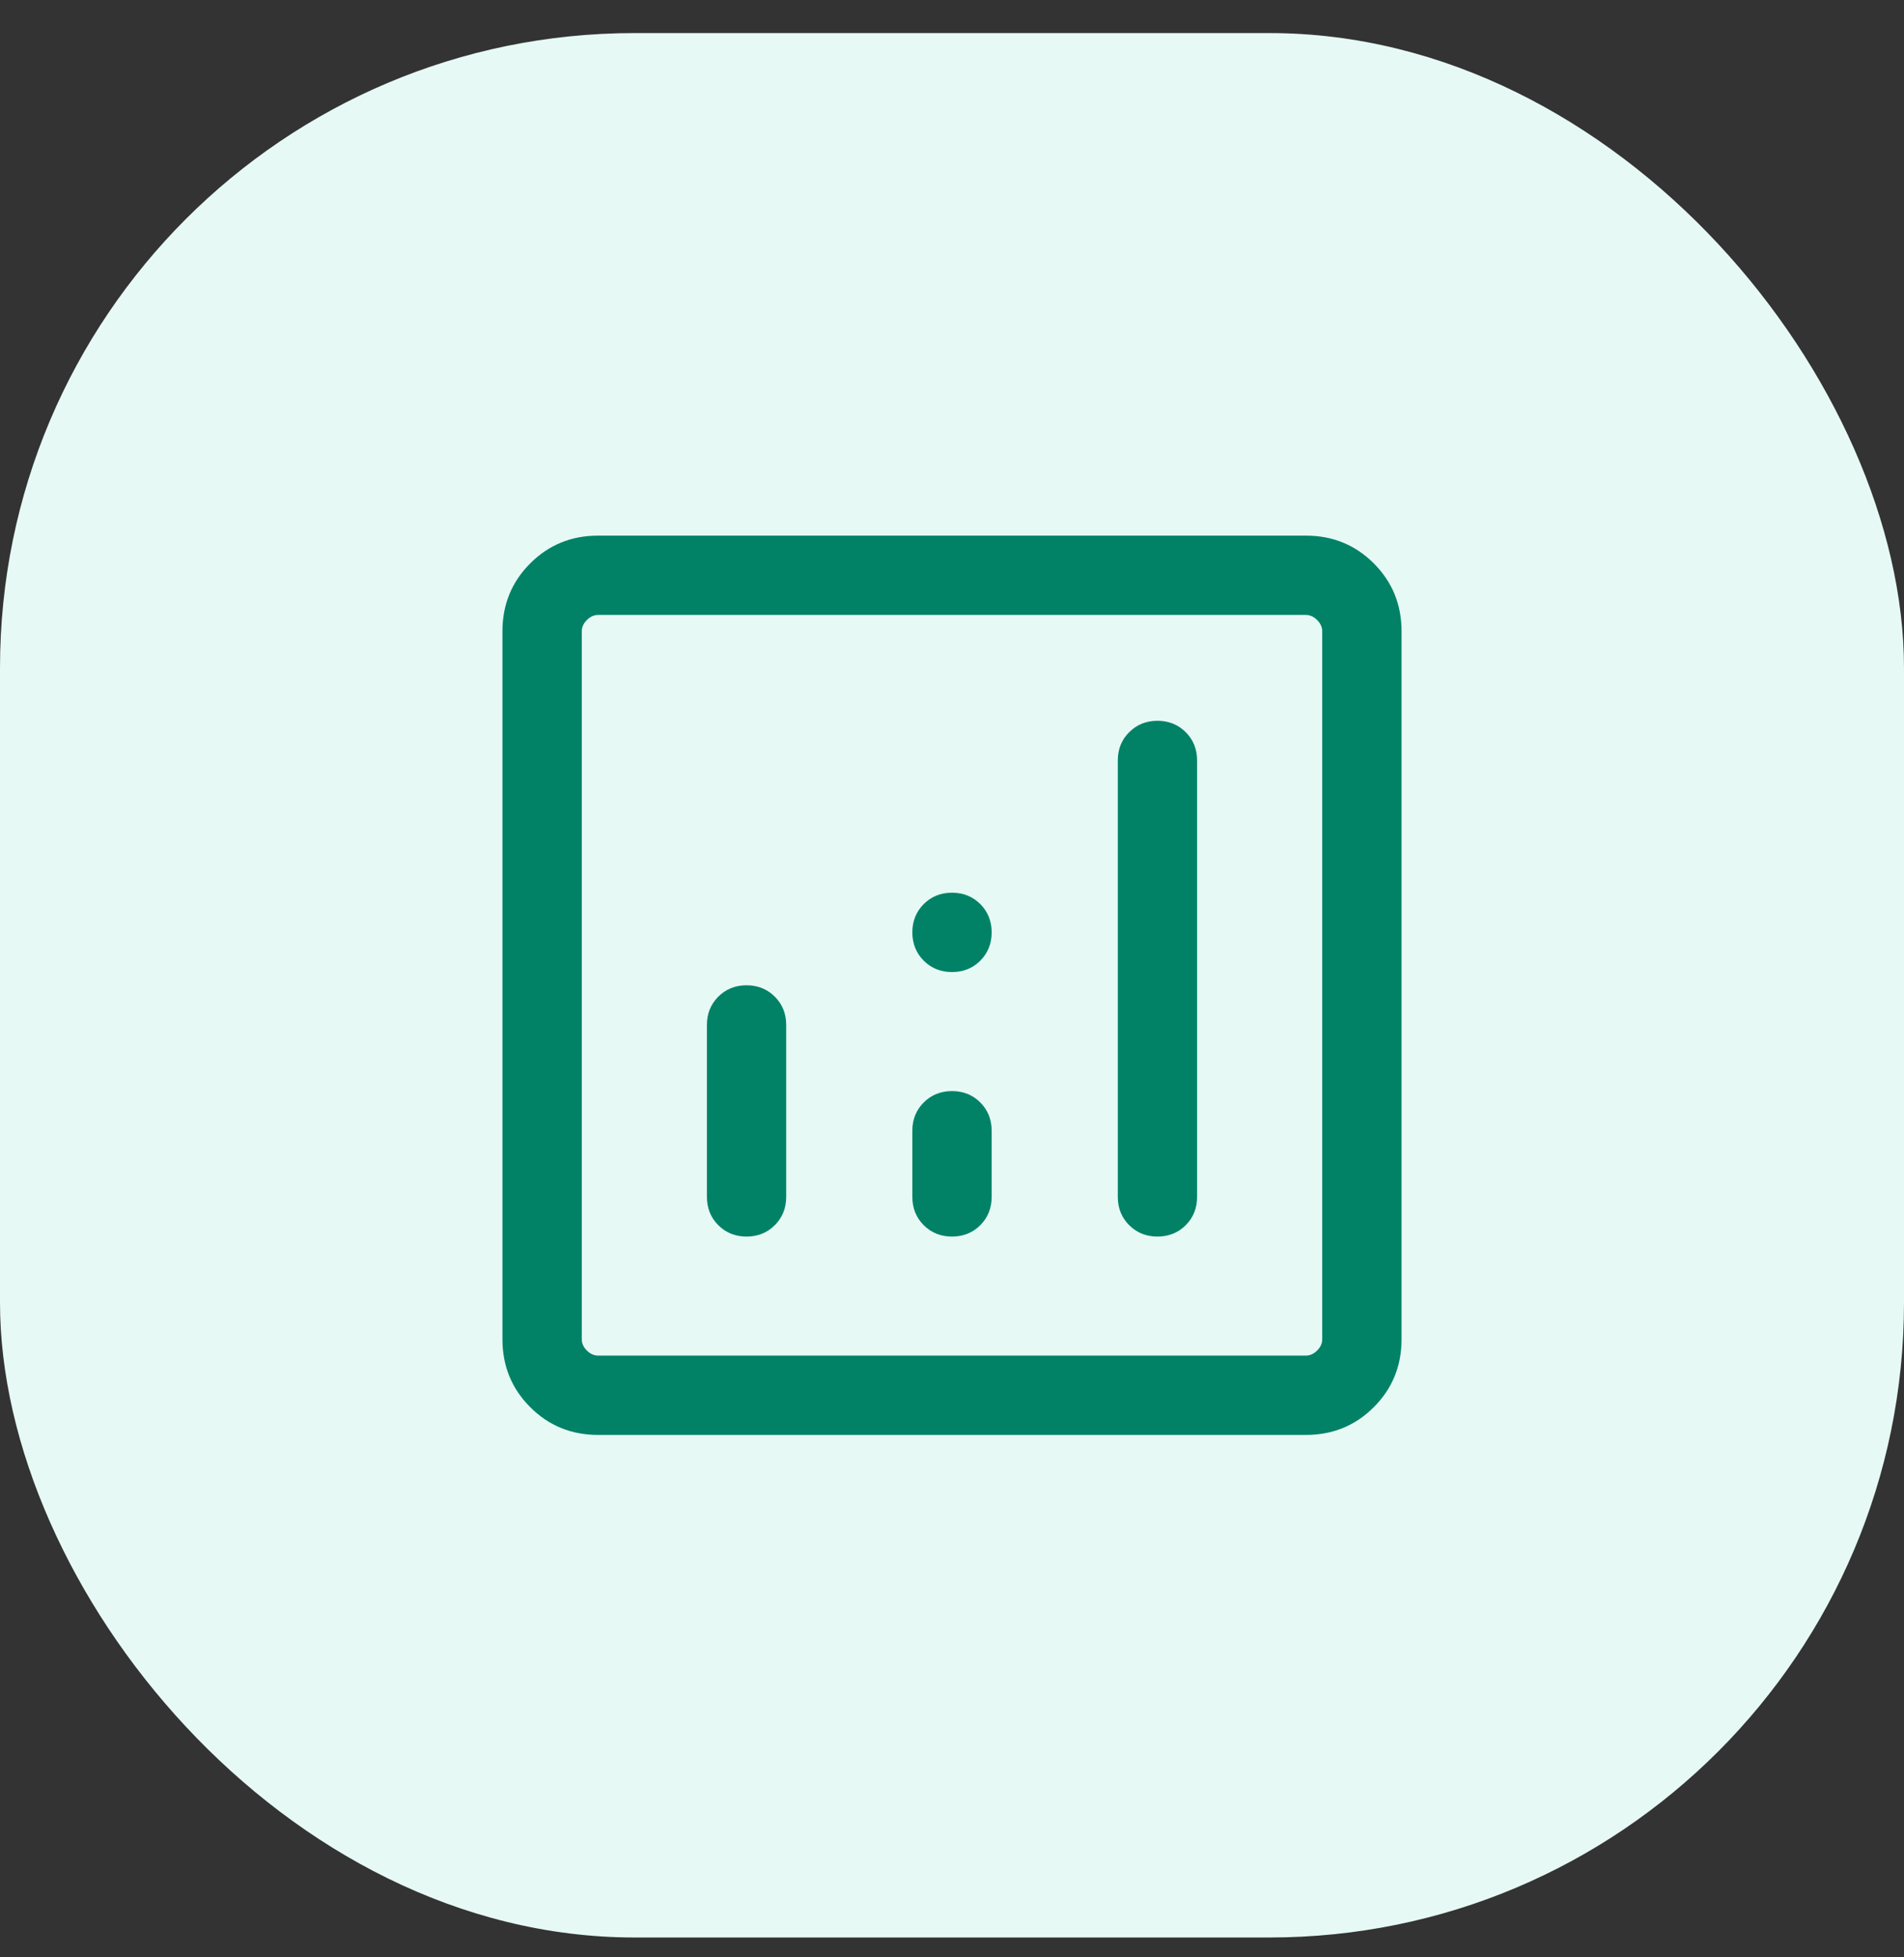
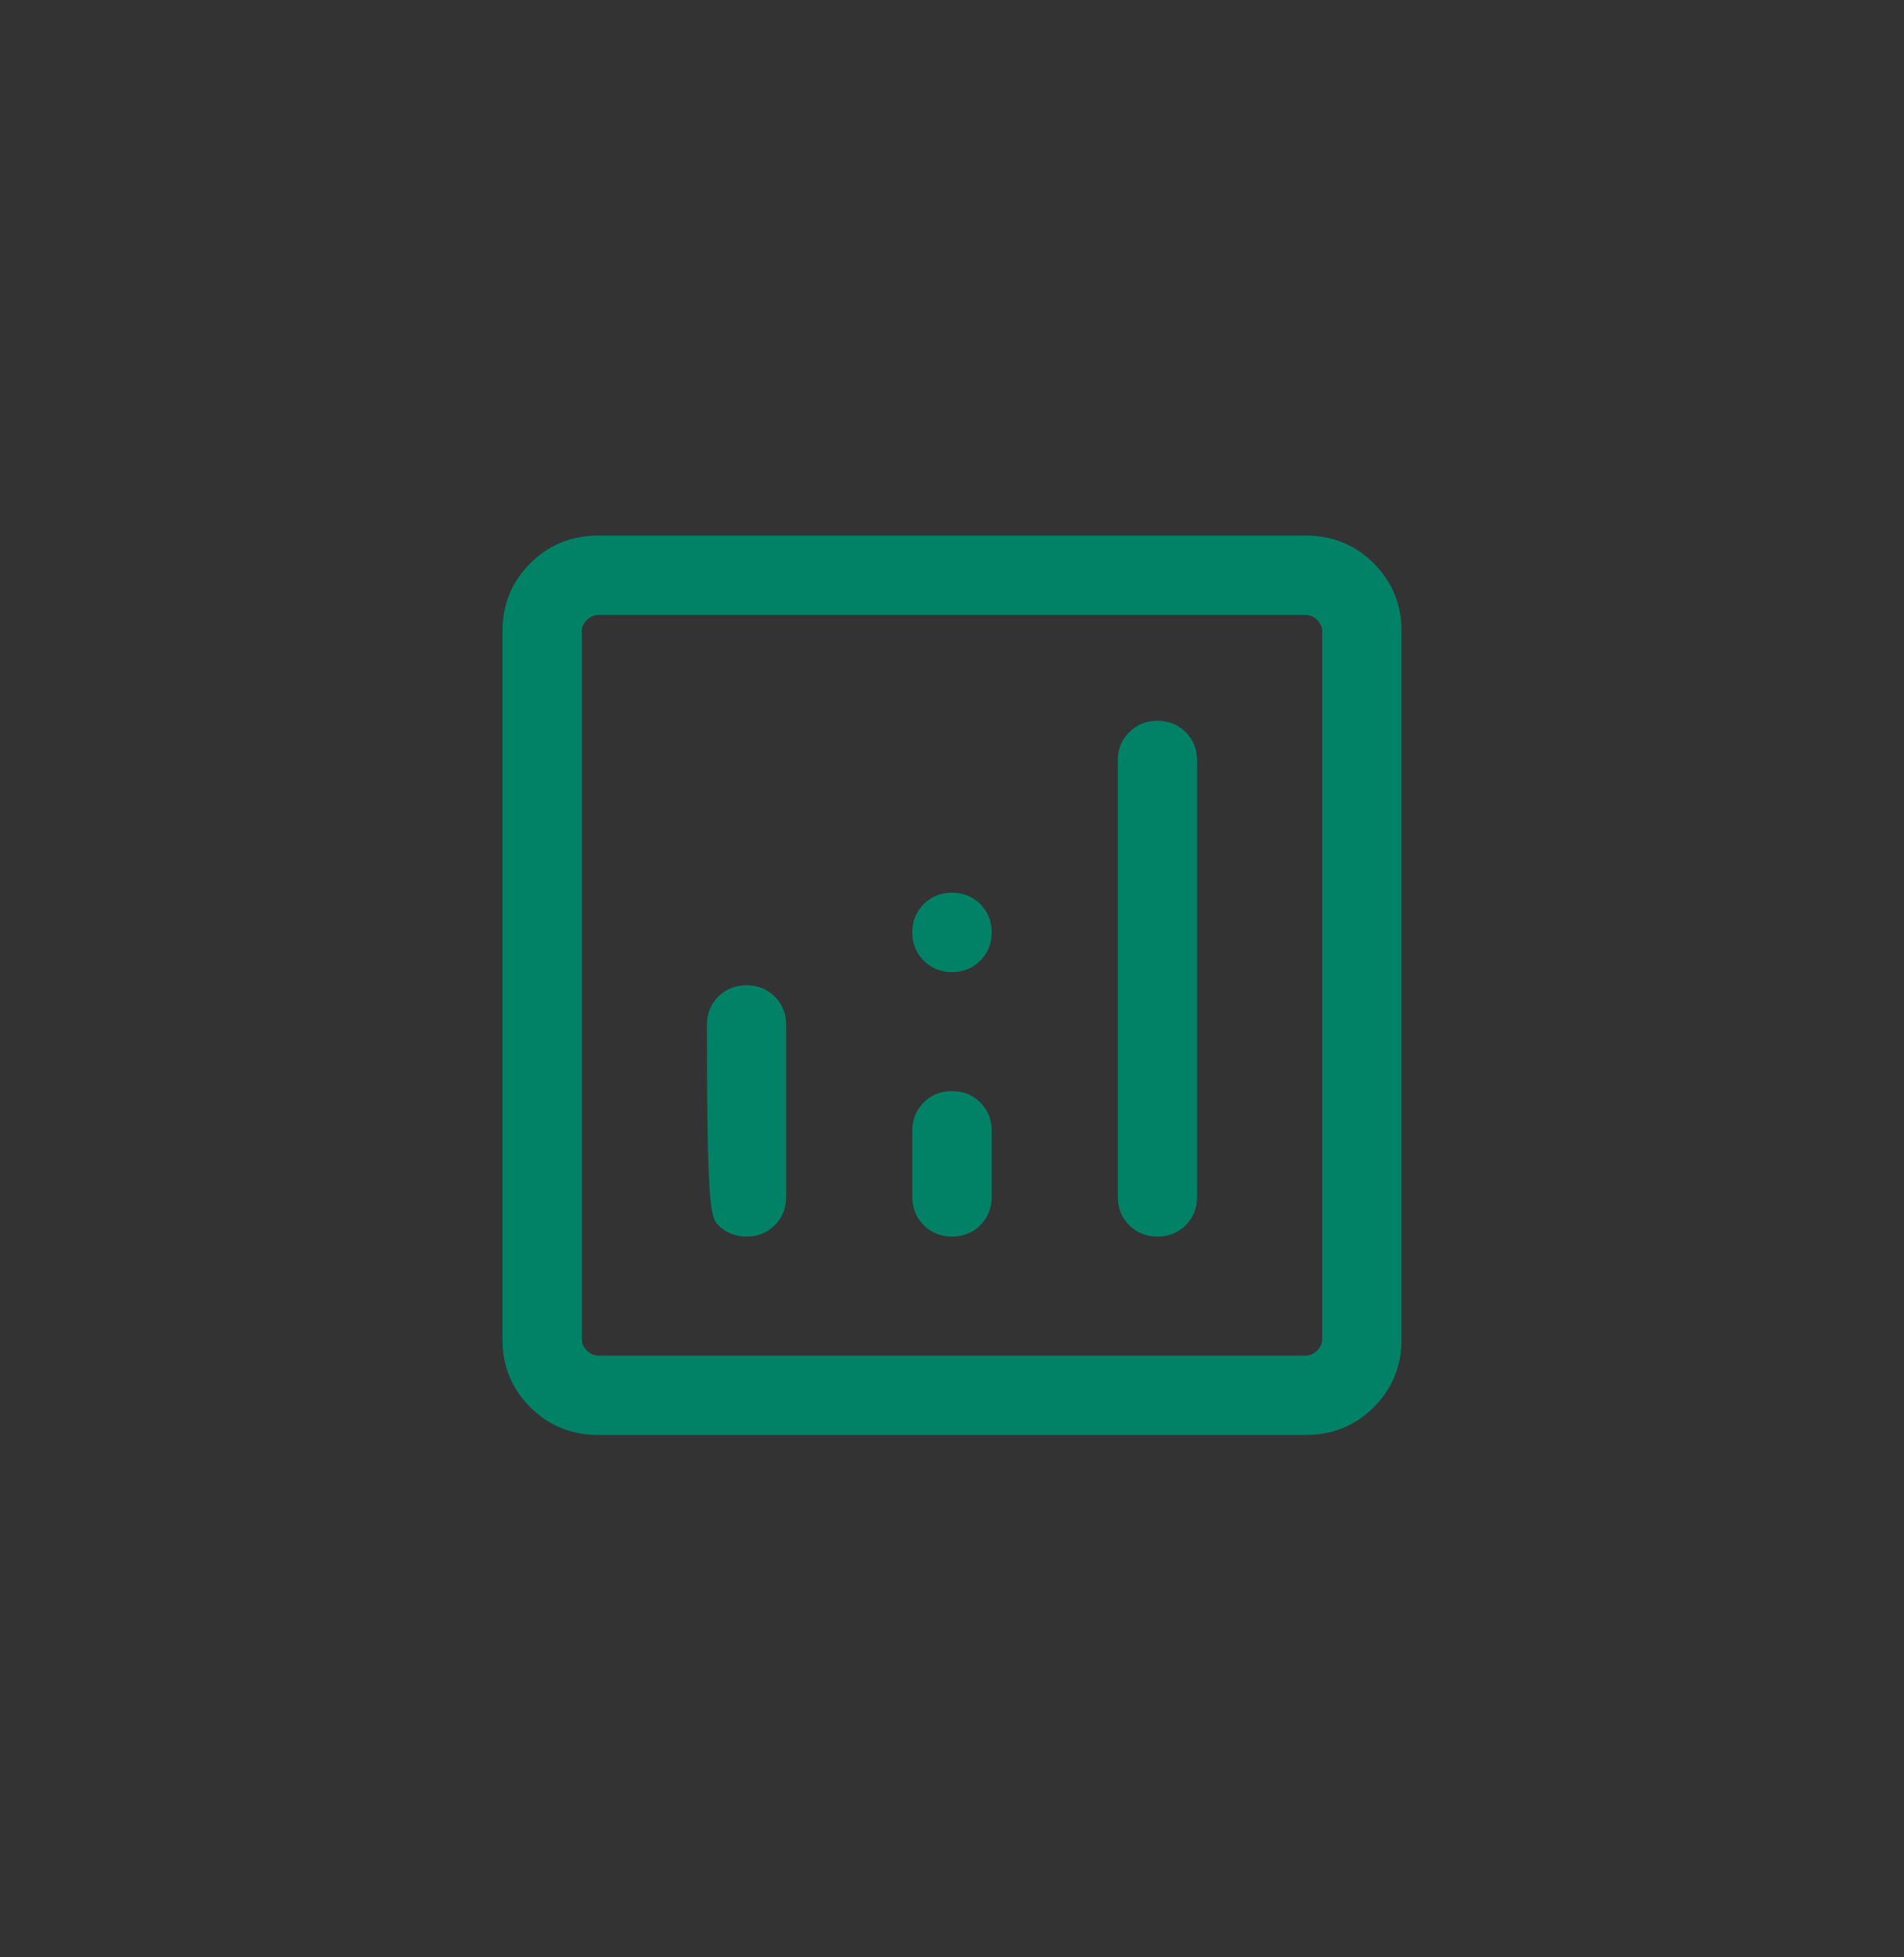
<svg xmlns="http://www.w3.org/2000/svg" width="36" height="37" viewBox="0 0 36 37" fill="none">
  <rect x="0" y="0" width="36" height="37" fill="#333333" stroke="none" />
-   <rect y="0.625" width="36" height="36" rx="12" fill="#E6F9F5" />
  <mask id="mask0_257_25059" style="mask-type:alpha" maskUnits="userSpaceOnUse" x="6" y="6" width="24" height="25">
    <rect x="6" y="6.625" width="24" height="24" fill="#D9D9D9" />
  </mask>
  <g mask="url(#mask0_257_25059)">
-     <path d="M14.116 18.625C13.903 18.625 13.724 18.697 13.581 18.84C13.437 18.984 13.366 19.162 13.366 19.375V22.625C13.366 22.838 13.437 23.016 13.581 23.16C13.724 23.303 13.903 23.375 14.116 23.375C14.328 23.375 14.506 23.303 14.65 23.16C14.793 23.016 14.865 22.838 14.865 22.625V19.375C14.865 19.162 14.793 18.984 14.65 18.84C14.506 18.697 14.328 18.625 14.116 18.625ZM21.884 13.625C21.672 13.625 21.494 13.697 21.35 13.841C21.206 13.984 21.135 14.162 21.135 14.375V22.625C21.135 22.838 21.206 23.016 21.35 23.16C21.494 23.303 21.672 23.375 21.884 23.375C22.097 23.375 22.276 23.303 22.419 23.16C22.563 23.016 22.634 22.838 22.634 22.625V14.375C22.634 14.162 22.563 13.984 22.419 13.841C22.276 13.697 22.097 13.625 21.884 13.625ZM18 20.625C17.787 20.625 17.609 20.697 17.465 20.84C17.322 20.984 17.25 21.162 17.25 21.375V22.625C17.25 22.838 17.322 23.016 17.465 23.16C17.609 23.303 17.787 23.375 18 23.375C18.213 23.375 18.391 23.303 18.535 23.16C18.678 23.016 18.75 22.838 18.75 22.625V21.375C18.75 21.162 18.678 20.984 18.535 20.84C18.391 20.697 18.213 20.625 18 20.625ZM11.308 27.125C10.803 27.125 10.375 26.95 10.025 26.6C9.675 26.25 9.5 25.822 9.5 25.317V11.933C9.5 11.428 9.675 11 10.025 10.65C10.375 10.3 10.803 10.125 11.308 10.125H24.692C25.197 10.125 25.625 10.3 25.975 10.65C26.325 11 26.5 11.428 26.5 11.933V25.317C26.5 25.822 26.325 26.25 25.975 26.6C25.625 26.95 25.197 27.125 24.692 27.125H11.308ZM11.308 25.625H24.692C24.769 25.625 24.84 25.593 24.904 25.529C24.968 25.465 25 25.394 25 25.317V11.933C25 11.856 24.968 11.785 24.904 11.721C24.84 11.657 24.769 11.625 24.692 11.625H11.308C11.231 11.625 11.16 11.657 11.096 11.721C11.032 11.785 11 11.856 11 11.933V25.317C11 25.394 11.032 25.465 11.096 25.529C11.16 25.593 11.231 25.625 11.308 25.625ZM18 18.375C18.213 18.375 18.391 18.303 18.535 18.16C18.678 18.016 18.75 17.838 18.75 17.625C18.75 17.412 18.678 17.234 18.535 17.09C18.391 16.947 18.213 16.875 18 16.875C17.787 16.875 17.609 16.947 17.465 17.09C17.322 17.234 17.25 17.412 17.25 17.625C17.25 17.838 17.322 18.016 17.465 18.16C17.609 18.303 17.787 18.375 18 18.375Z" fill="#018267" />
+     <path d="M14.116 18.625C13.903 18.625 13.724 18.697 13.581 18.84C13.437 18.984 13.366 19.162 13.366 19.375C13.366 22.838 13.437 23.016 13.581 23.16C13.724 23.303 13.903 23.375 14.116 23.375C14.328 23.375 14.506 23.303 14.65 23.16C14.793 23.016 14.865 22.838 14.865 22.625V19.375C14.865 19.162 14.793 18.984 14.65 18.84C14.506 18.697 14.328 18.625 14.116 18.625ZM21.884 13.625C21.672 13.625 21.494 13.697 21.35 13.841C21.206 13.984 21.135 14.162 21.135 14.375V22.625C21.135 22.838 21.206 23.016 21.35 23.16C21.494 23.303 21.672 23.375 21.884 23.375C22.097 23.375 22.276 23.303 22.419 23.16C22.563 23.016 22.634 22.838 22.634 22.625V14.375C22.634 14.162 22.563 13.984 22.419 13.841C22.276 13.697 22.097 13.625 21.884 13.625ZM18 20.625C17.787 20.625 17.609 20.697 17.465 20.84C17.322 20.984 17.25 21.162 17.25 21.375V22.625C17.25 22.838 17.322 23.016 17.465 23.16C17.609 23.303 17.787 23.375 18 23.375C18.213 23.375 18.391 23.303 18.535 23.16C18.678 23.016 18.75 22.838 18.75 22.625V21.375C18.75 21.162 18.678 20.984 18.535 20.84C18.391 20.697 18.213 20.625 18 20.625ZM11.308 27.125C10.803 27.125 10.375 26.95 10.025 26.6C9.675 26.25 9.5 25.822 9.5 25.317V11.933C9.5 11.428 9.675 11 10.025 10.65C10.375 10.3 10.803 10.125 11.308 10.125H24.692C25.197 10.125 25.625 10.3 25.975 10.65C26.325 11 26.5 11.428 26.5 11.933V25.317C26.5 25.822 26.325 26.25 25.975 26.6C25.625 26.95 25.197 27.125 24.692 27.125H11.308ZM11.308 25.625H24.692C24.769 25.625 24.84 25.593 24.904 25.529C24.968 25.465 25 25.394 25 25.317V11.933C25 11.856 24.968 11.785 24.904 11.721C24.84 11.657 24.769 11.625 24.692 11.625H11.308C11.231 11.625 11.16 11.657 11.096 11.721C11.032 11.785 11 11.856 11 11.933V25.317C11 25.394 11.032 25.465 11.096 25.529C11.16 25.593 11.231 25.625 11.308 25.625ZM18 18.375C18.213 18.375 18.391 18.303 18.535 18.16C18.678 18.016 18.75 17.838 18.75 17.625C18.75 17.412 18.678 17.234 18.535 17.09C18.391 16.947 18.213 16.875 18 16.875C17.787 16.875 17.609 16.947 17.465 17.09C17.322 17.234 17.25 17.412 17.25 17.625C17.25 17.838 17.322 18.016 17.465 18.16C17.609 18.303 17.787 18.375 18 18.375Z" fill="#018267" />
  </g>
</svg>